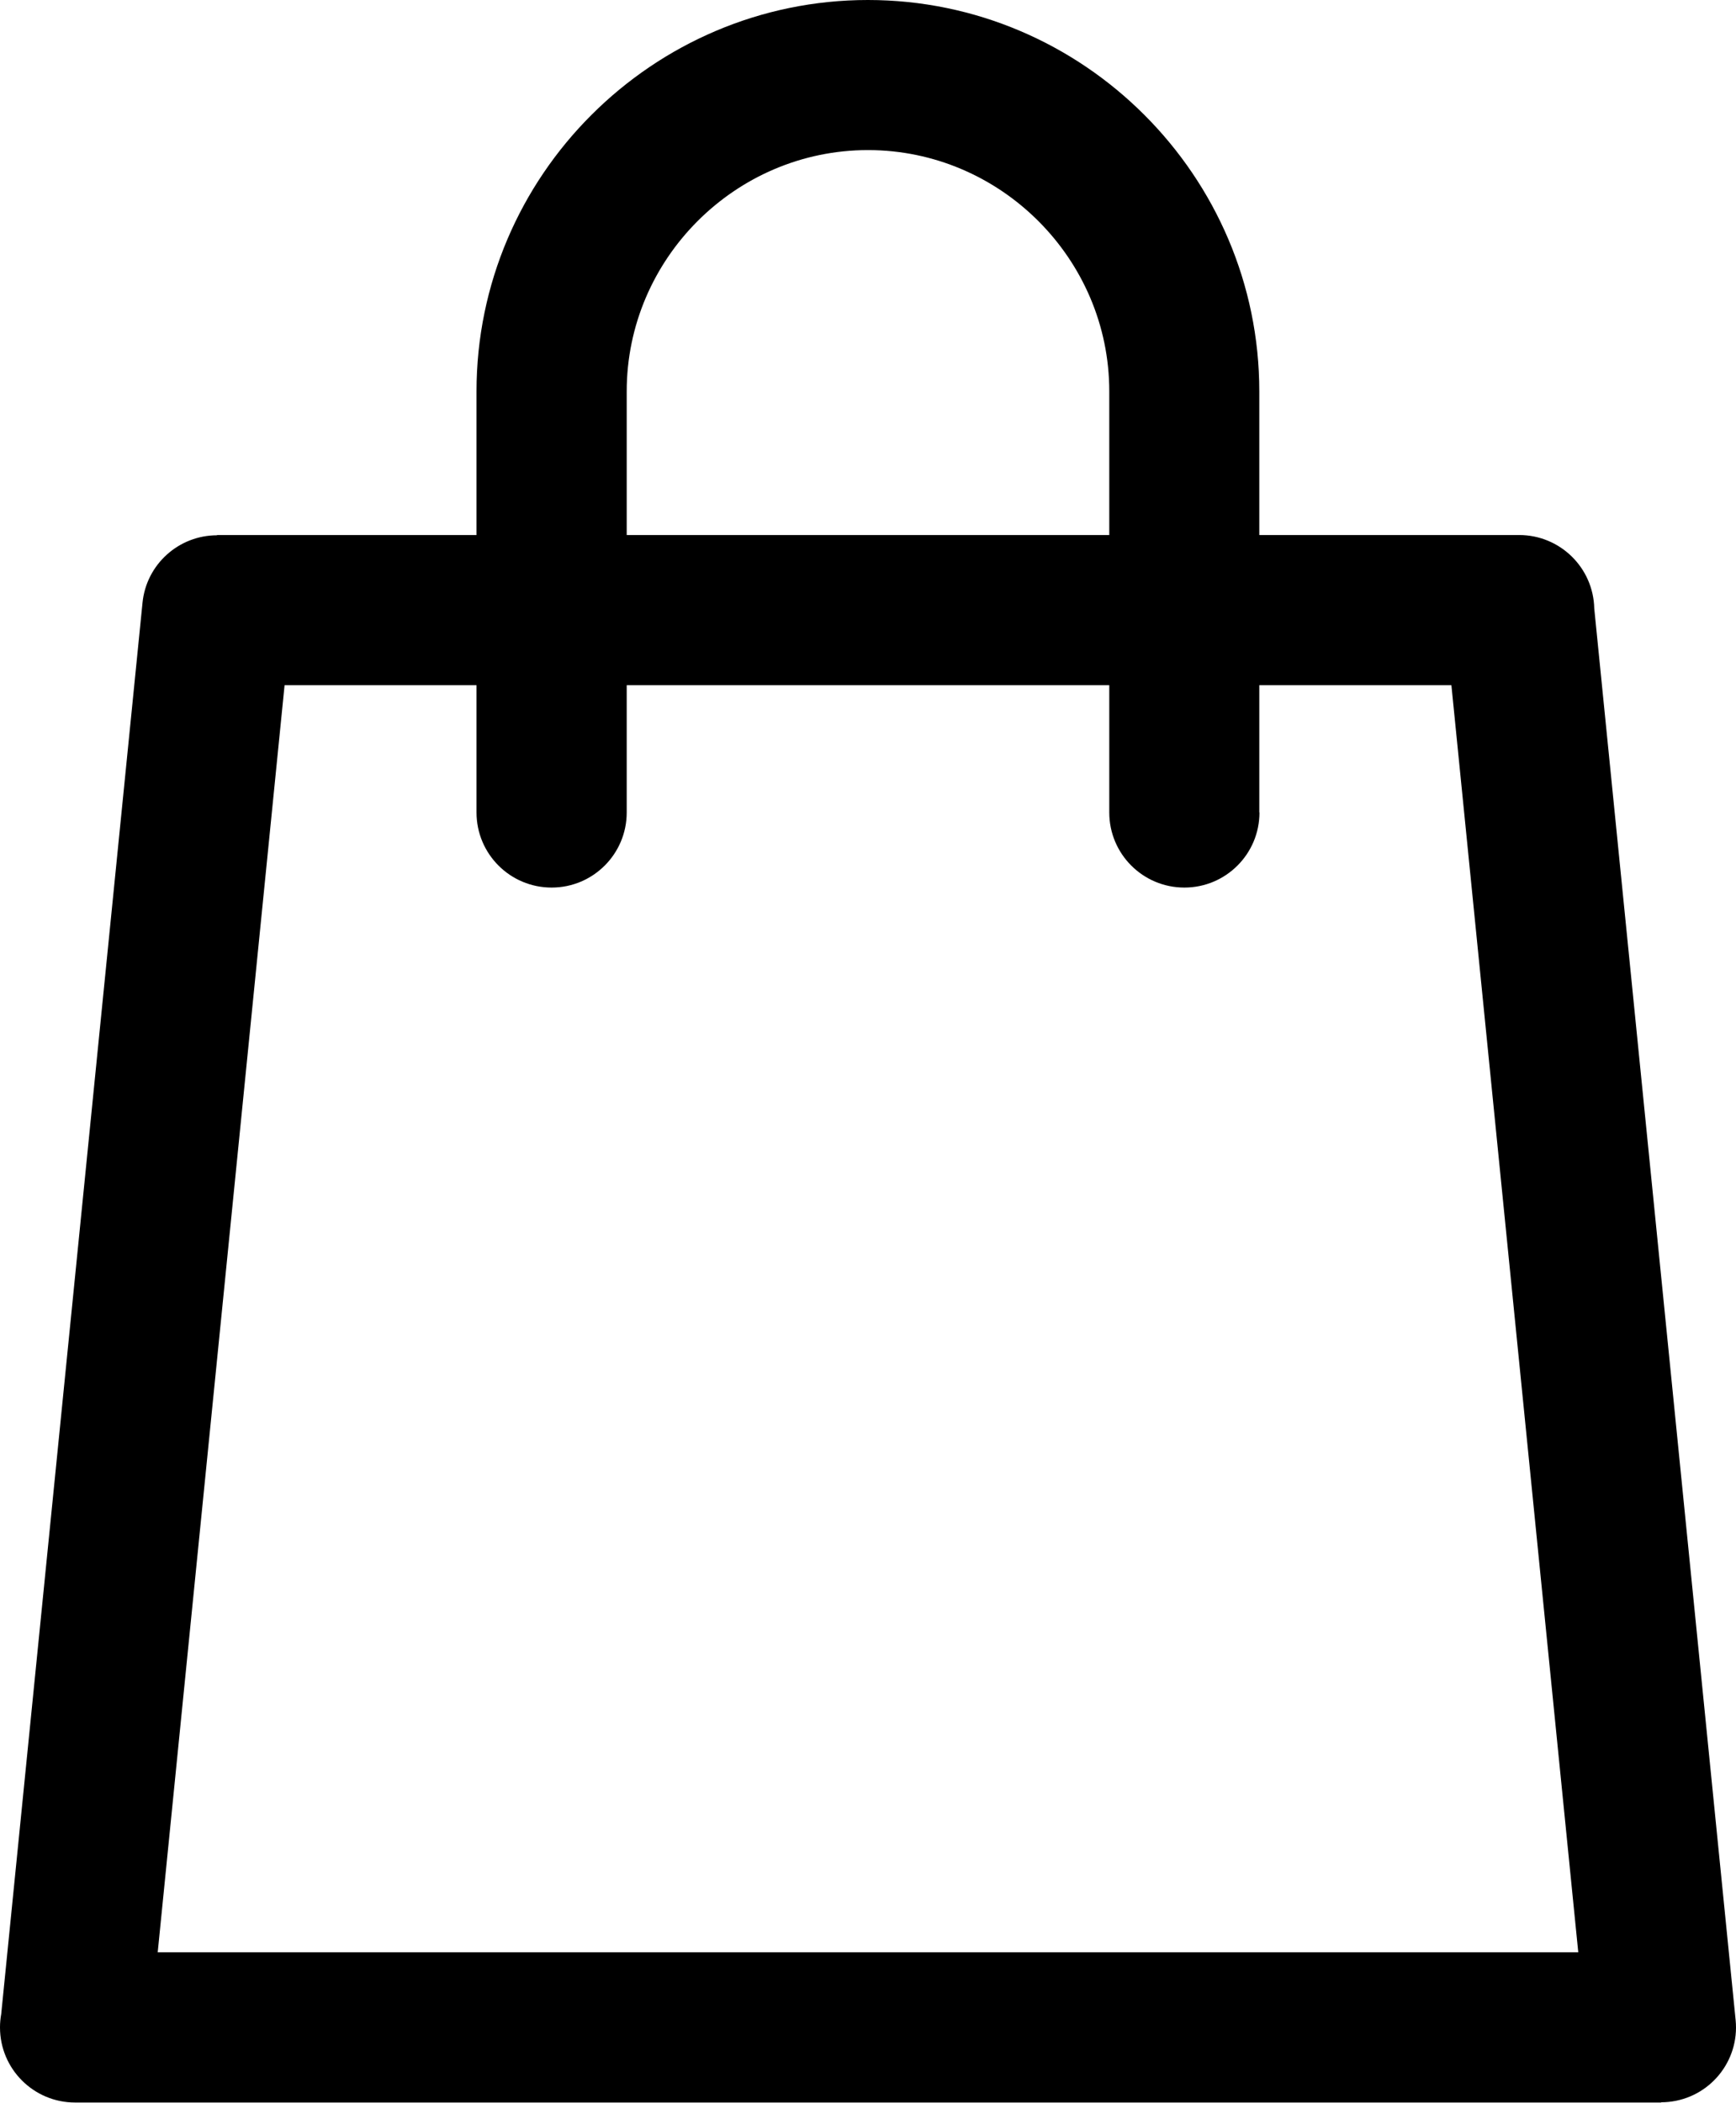
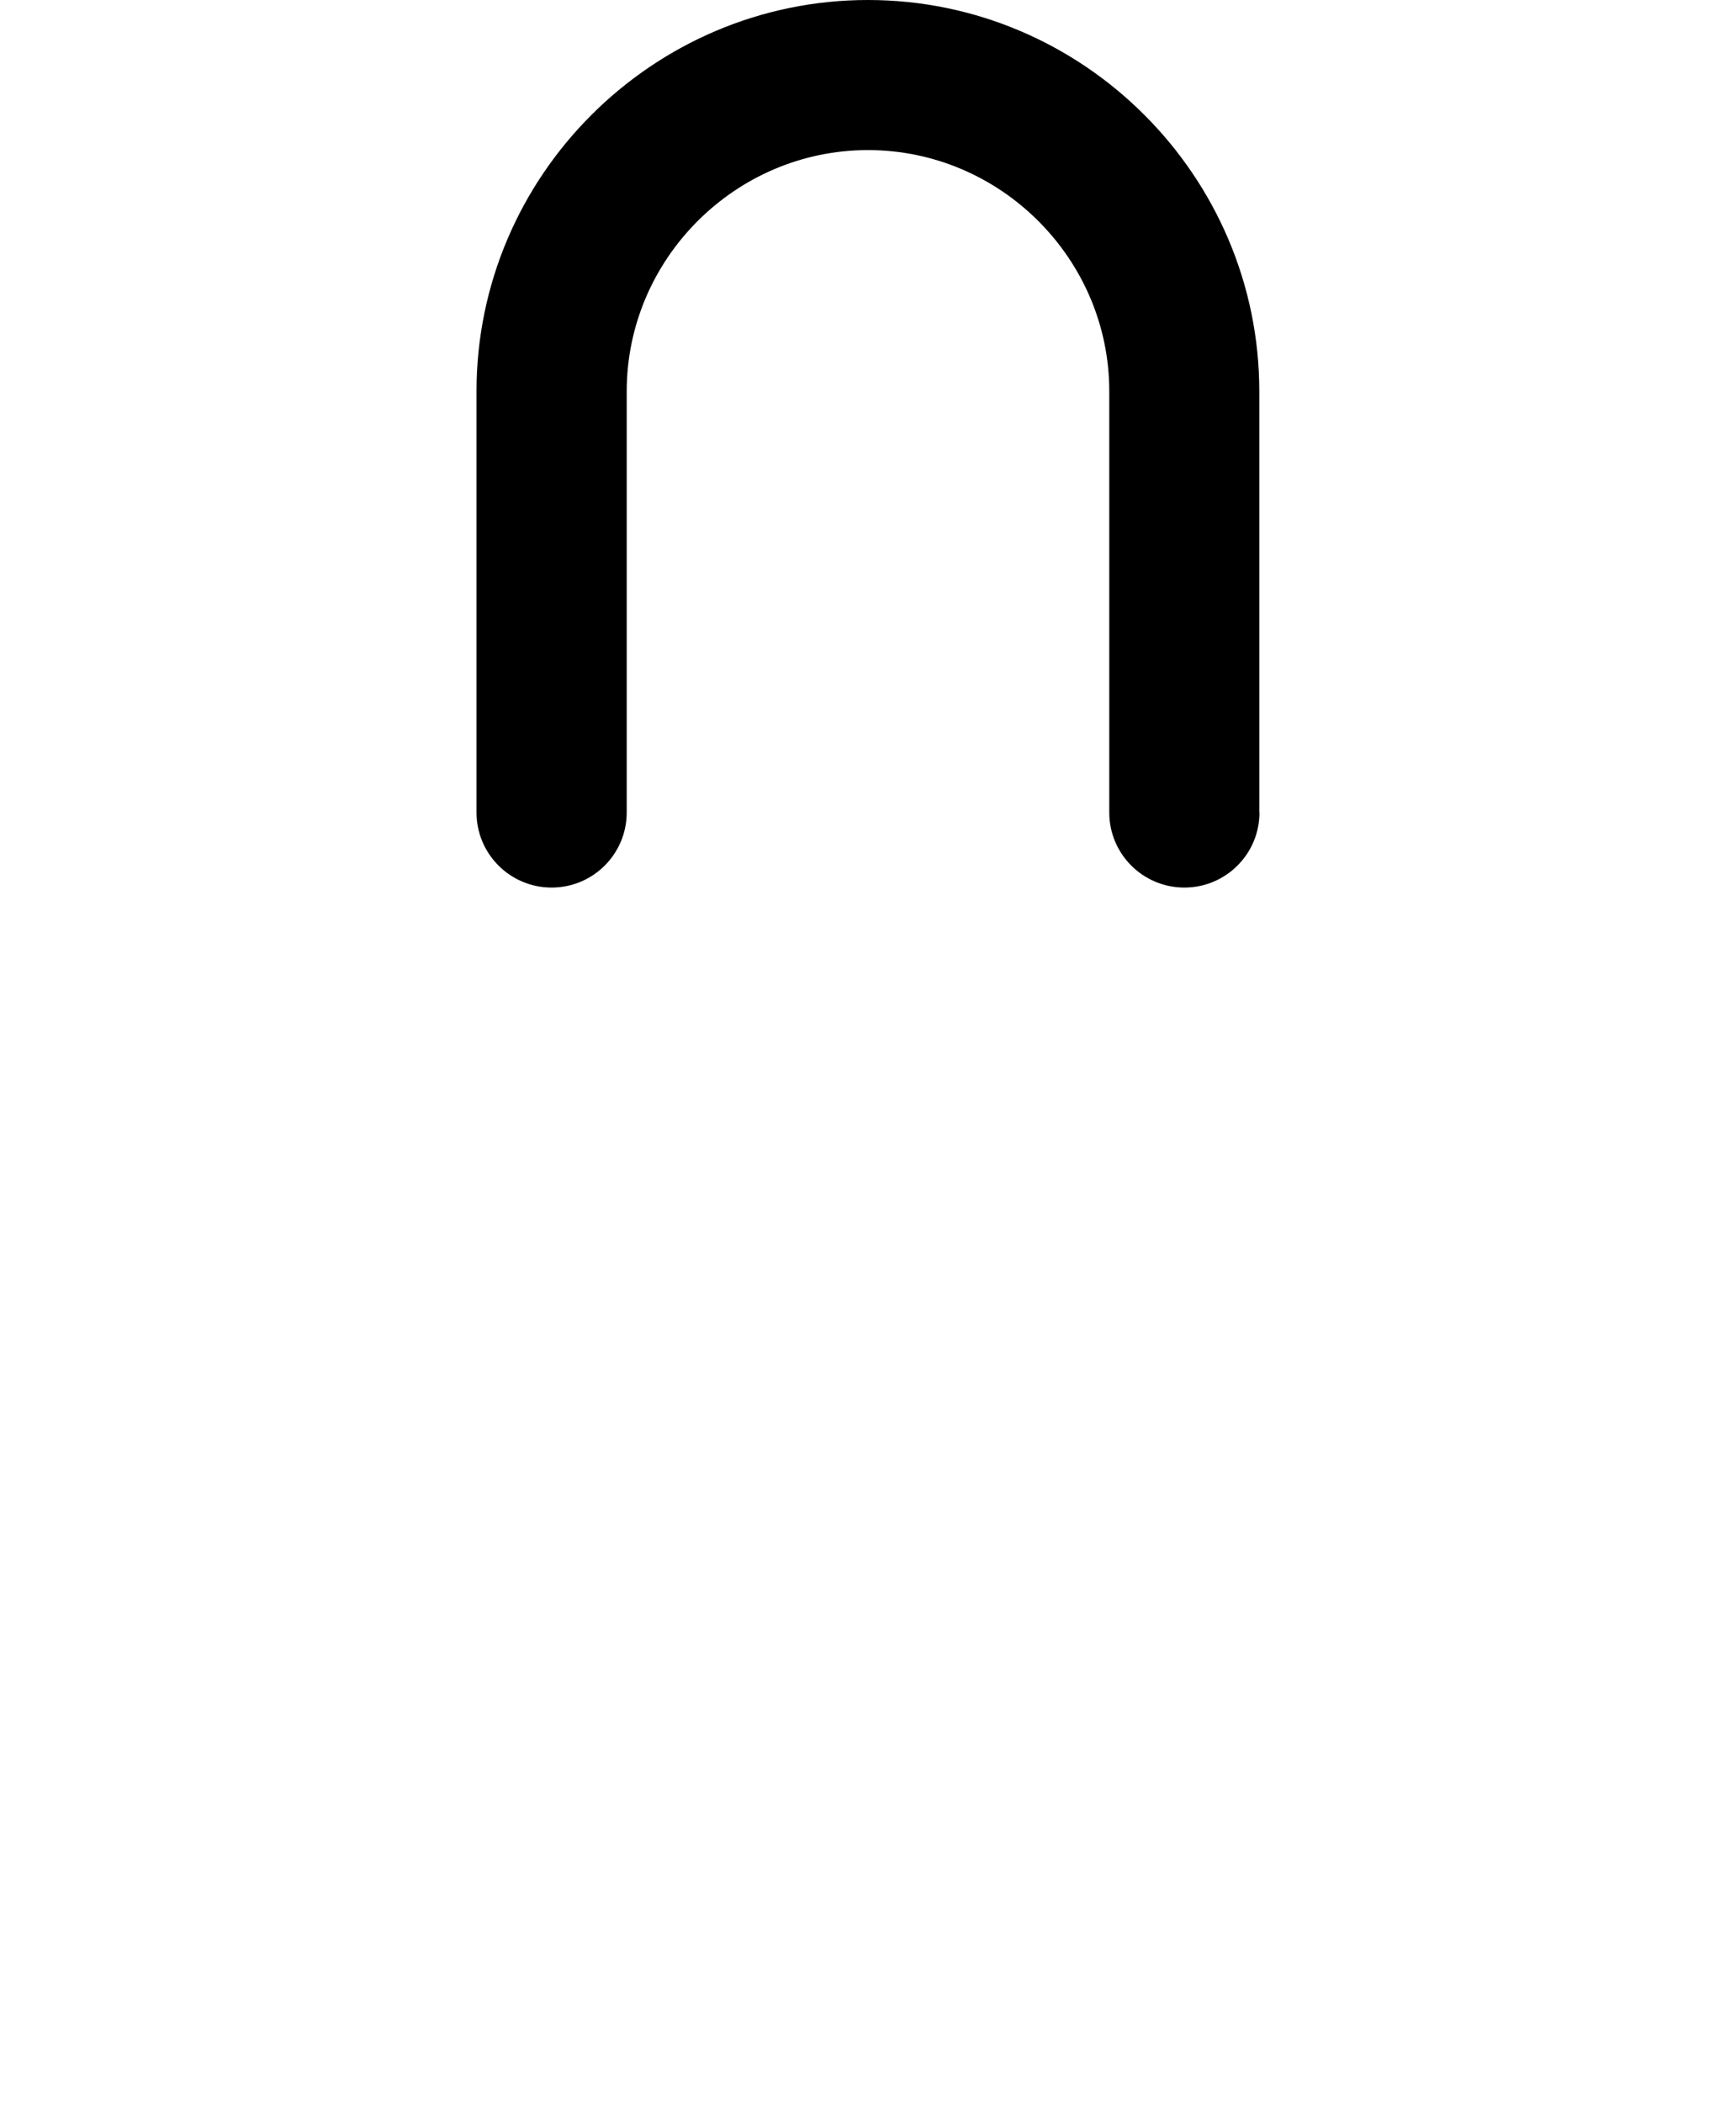
<svg xmlns="http://www.w3.org/2000/svg" width="522" height="632" viewBox="0 0 522 632" fill="none">
-   <path d="M65.223 160.797H456.796C469.113 160.797 479.118 170.64 479.378 182.871L521.89 607.12C523.111 619.481 514.068 630.492 501.699 631.713C500.971 631.791 500.218 631.817 499.49 631.817V631.894H22.581C10.108 631.894 0 621.793 0 609.328C0 607.951 0.13 606.601 0.364 605.303L42.85 181.183C43.993 169.549 53.816 160.875 65.249 160.875V160.797H65.223ZM436.424 205.931H85.57L47.423 586.735H474.57L436.424 205.931Z" fill="black" />
  <path d="M378.711 244.183C378.711 256.648 368.603 266.75 356.13 266.75C343.657 266.75 333.549 256.648 333.549 244.183V117.612C333.549 97.694 325.39 79.594 312.215 66.428C299.066 53.288 280.929 45.108 260.998 45.108C241.067 45.108 222.955 53.262 209.781 66.428C196.632 79.568 188.447 97.694 188.447 117.612V244.183C188.447 256.648 178.339 266.75 165.866 266.75C153.393 266.75 143.284 256.648 143.284 244.183V117.612C143.284 85.255 156.511 55.833 177.845 34.538C199.153 13.244 228.594 0 260.972 0C293.35 0 322.791 13.218 344.099 34.538C365.407 55.833 378.66 85.255 378.66 117.612V244.183H378.711Z" fill="black" />
</svg>